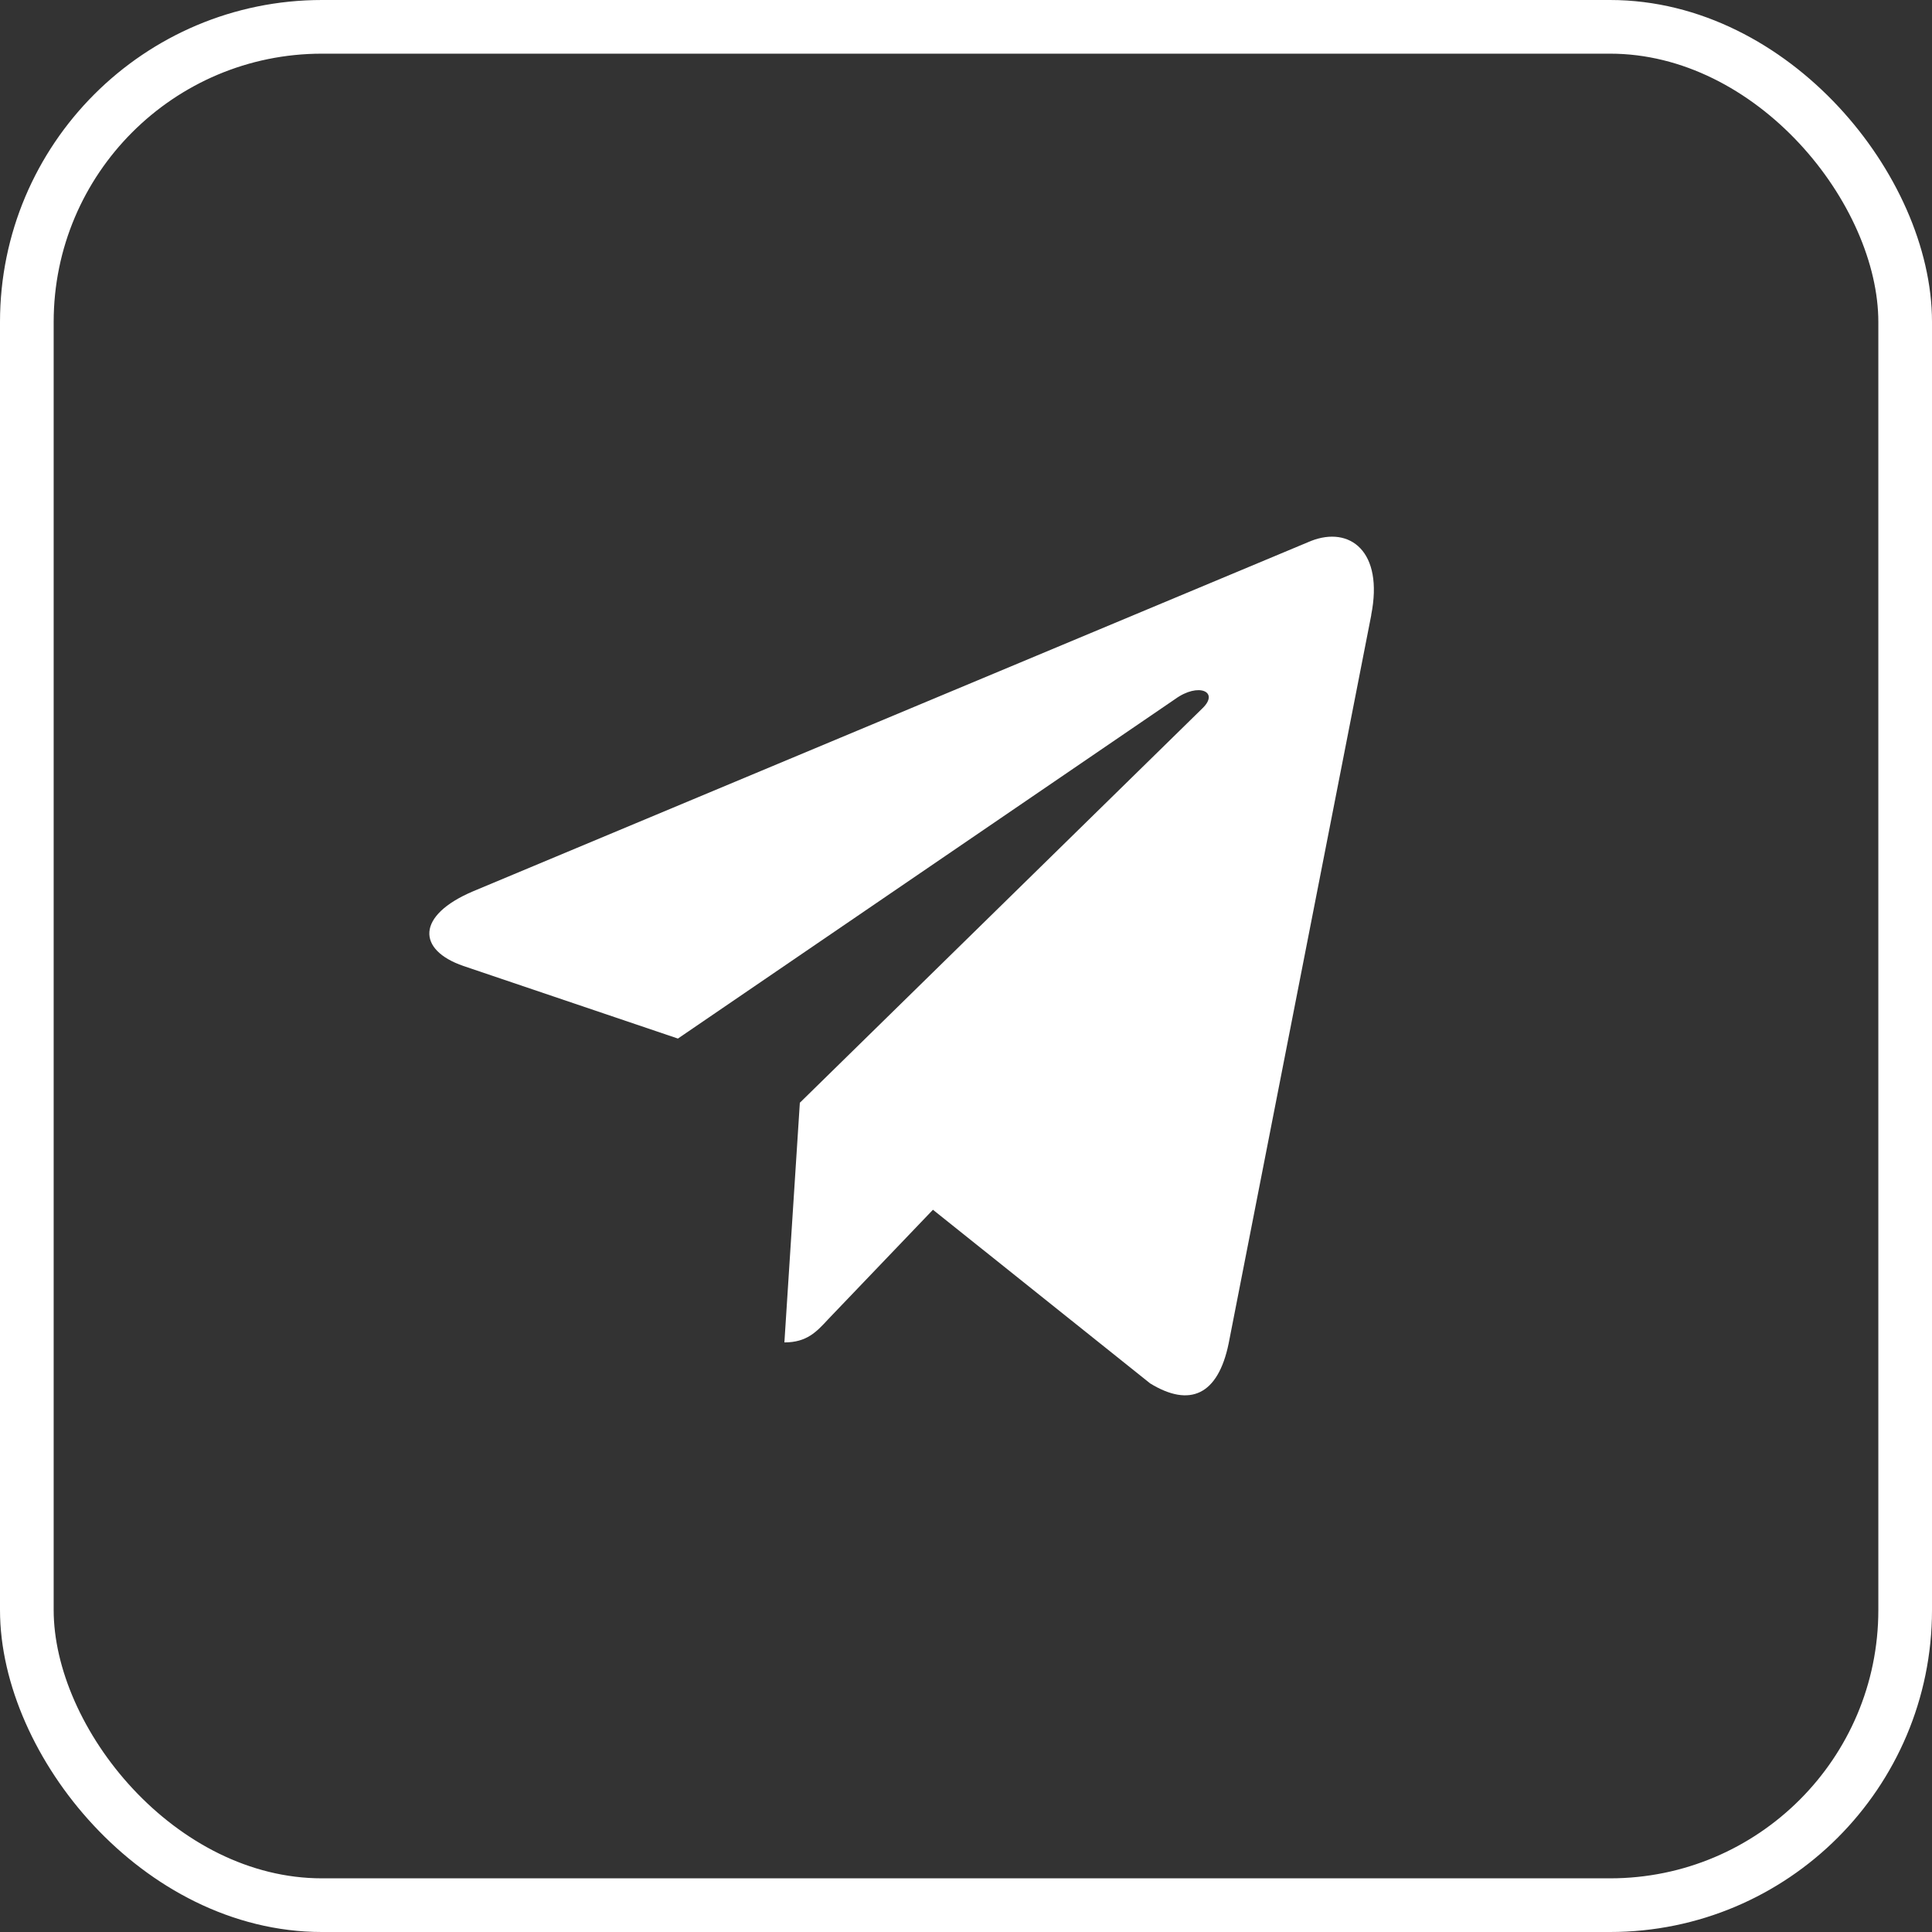
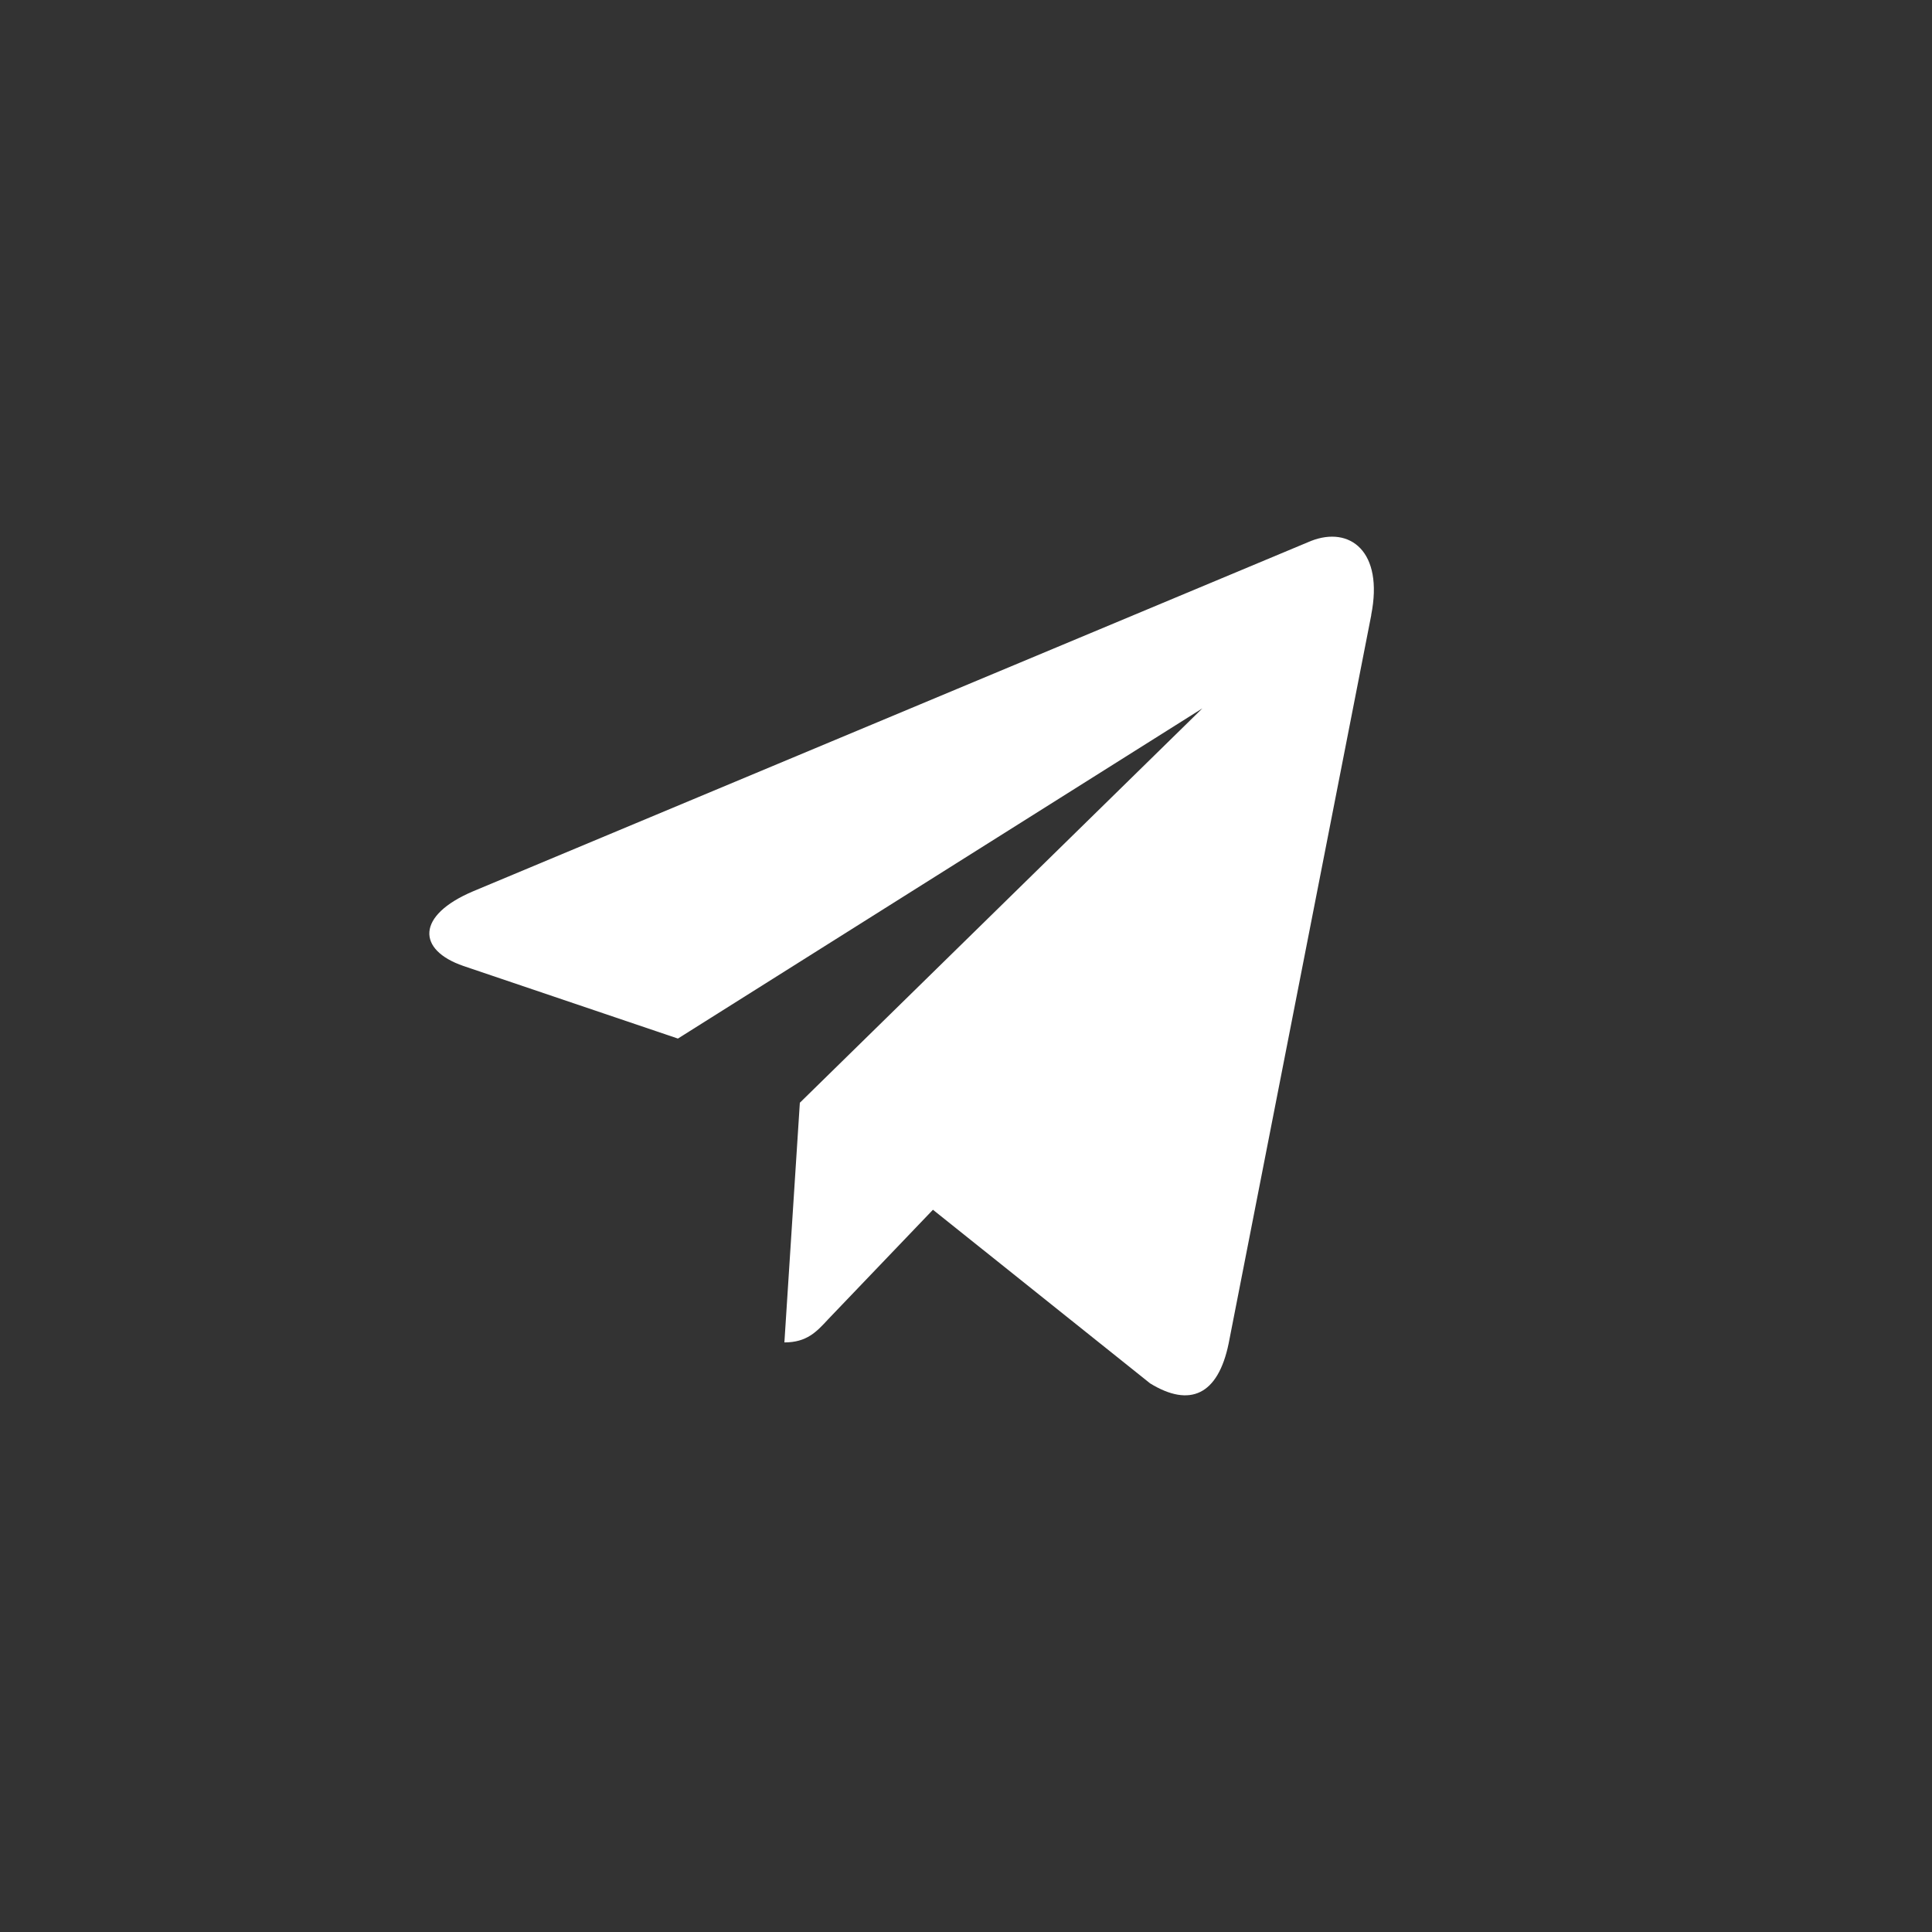
<svg xmlns="http://www.w3.org/2000/svg" width="18" height="18" viewBox="0 0 18 18" fill="none">
  <rect x="0" y="0" width="18" height="18" fill="#333333" stroke="none" />
-   <rect x="0.25" y="0.25" width="17.5" height="17.5" rx="2.75" stroke="white" stroke-width="0.5" />
-   <path d="M4.41 8.303L12.214 5.04C12.576 4.898 12.893 5.136 12.775 5.73L12.776 5.729L11.447 12.517C11.348 12.998 11.085 13.115 10.716 12.889L8.692 11.271L7.716 12.291C7.608 12.408 7.517 12.507 7.308 12.507L7.452 10.274L11.202 6.6C11.365 6.444 11.166 6.356 10.95 6.512L6.316 9.676L4.318 9C3.884 8.851 3.875 8.529 4.41 8.303V8.303Z" fill="white" />
+   <path d="M4.41 8.303L12.214 5.04C12.576 4.898 12.893 5.136 12.775 5.73L12.776 5.729L11.447 12.517C11.348 12.998 11.085 13.115 10.716 12.889L8.692 11.271L7.716 12.291C7.608 12.408 7.517 12.507 7.308 12.507L7.452 10.274L11.202 6.6L6.316 9.676L4.318 9C3.884 8.851 3.875 8.529 4.41 8.303V8.303Z" fill="white" />
</svg>